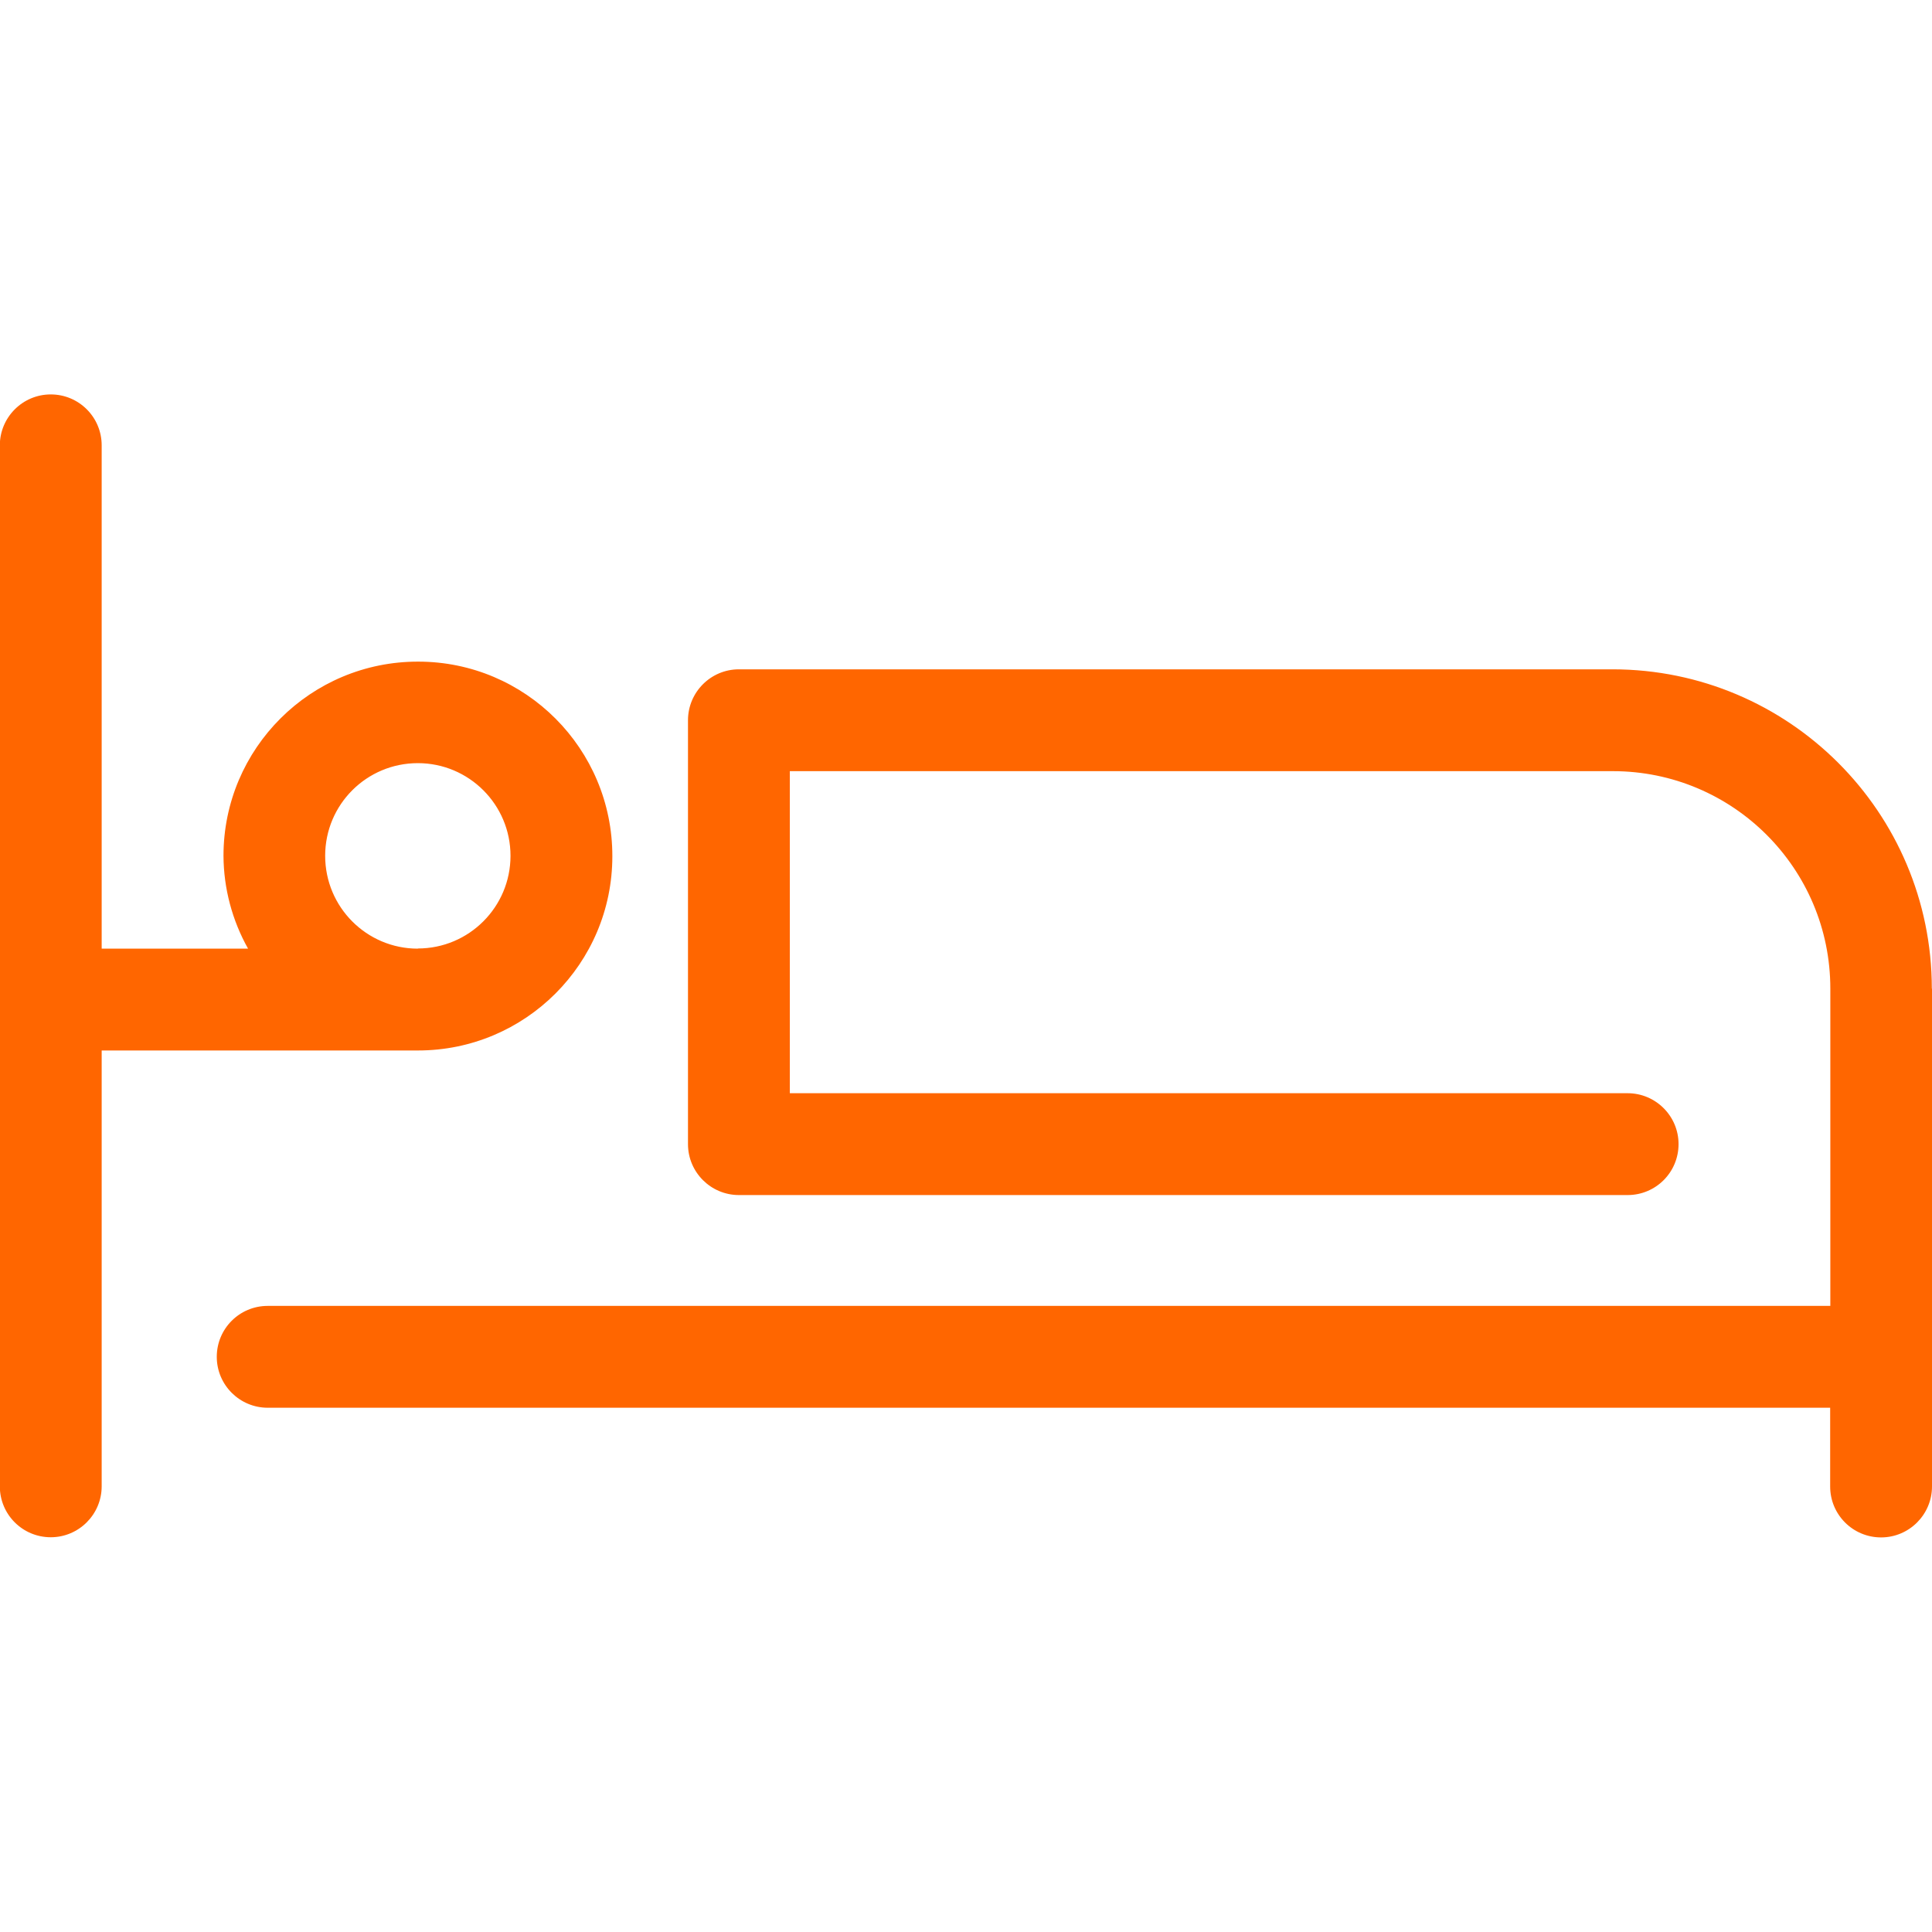
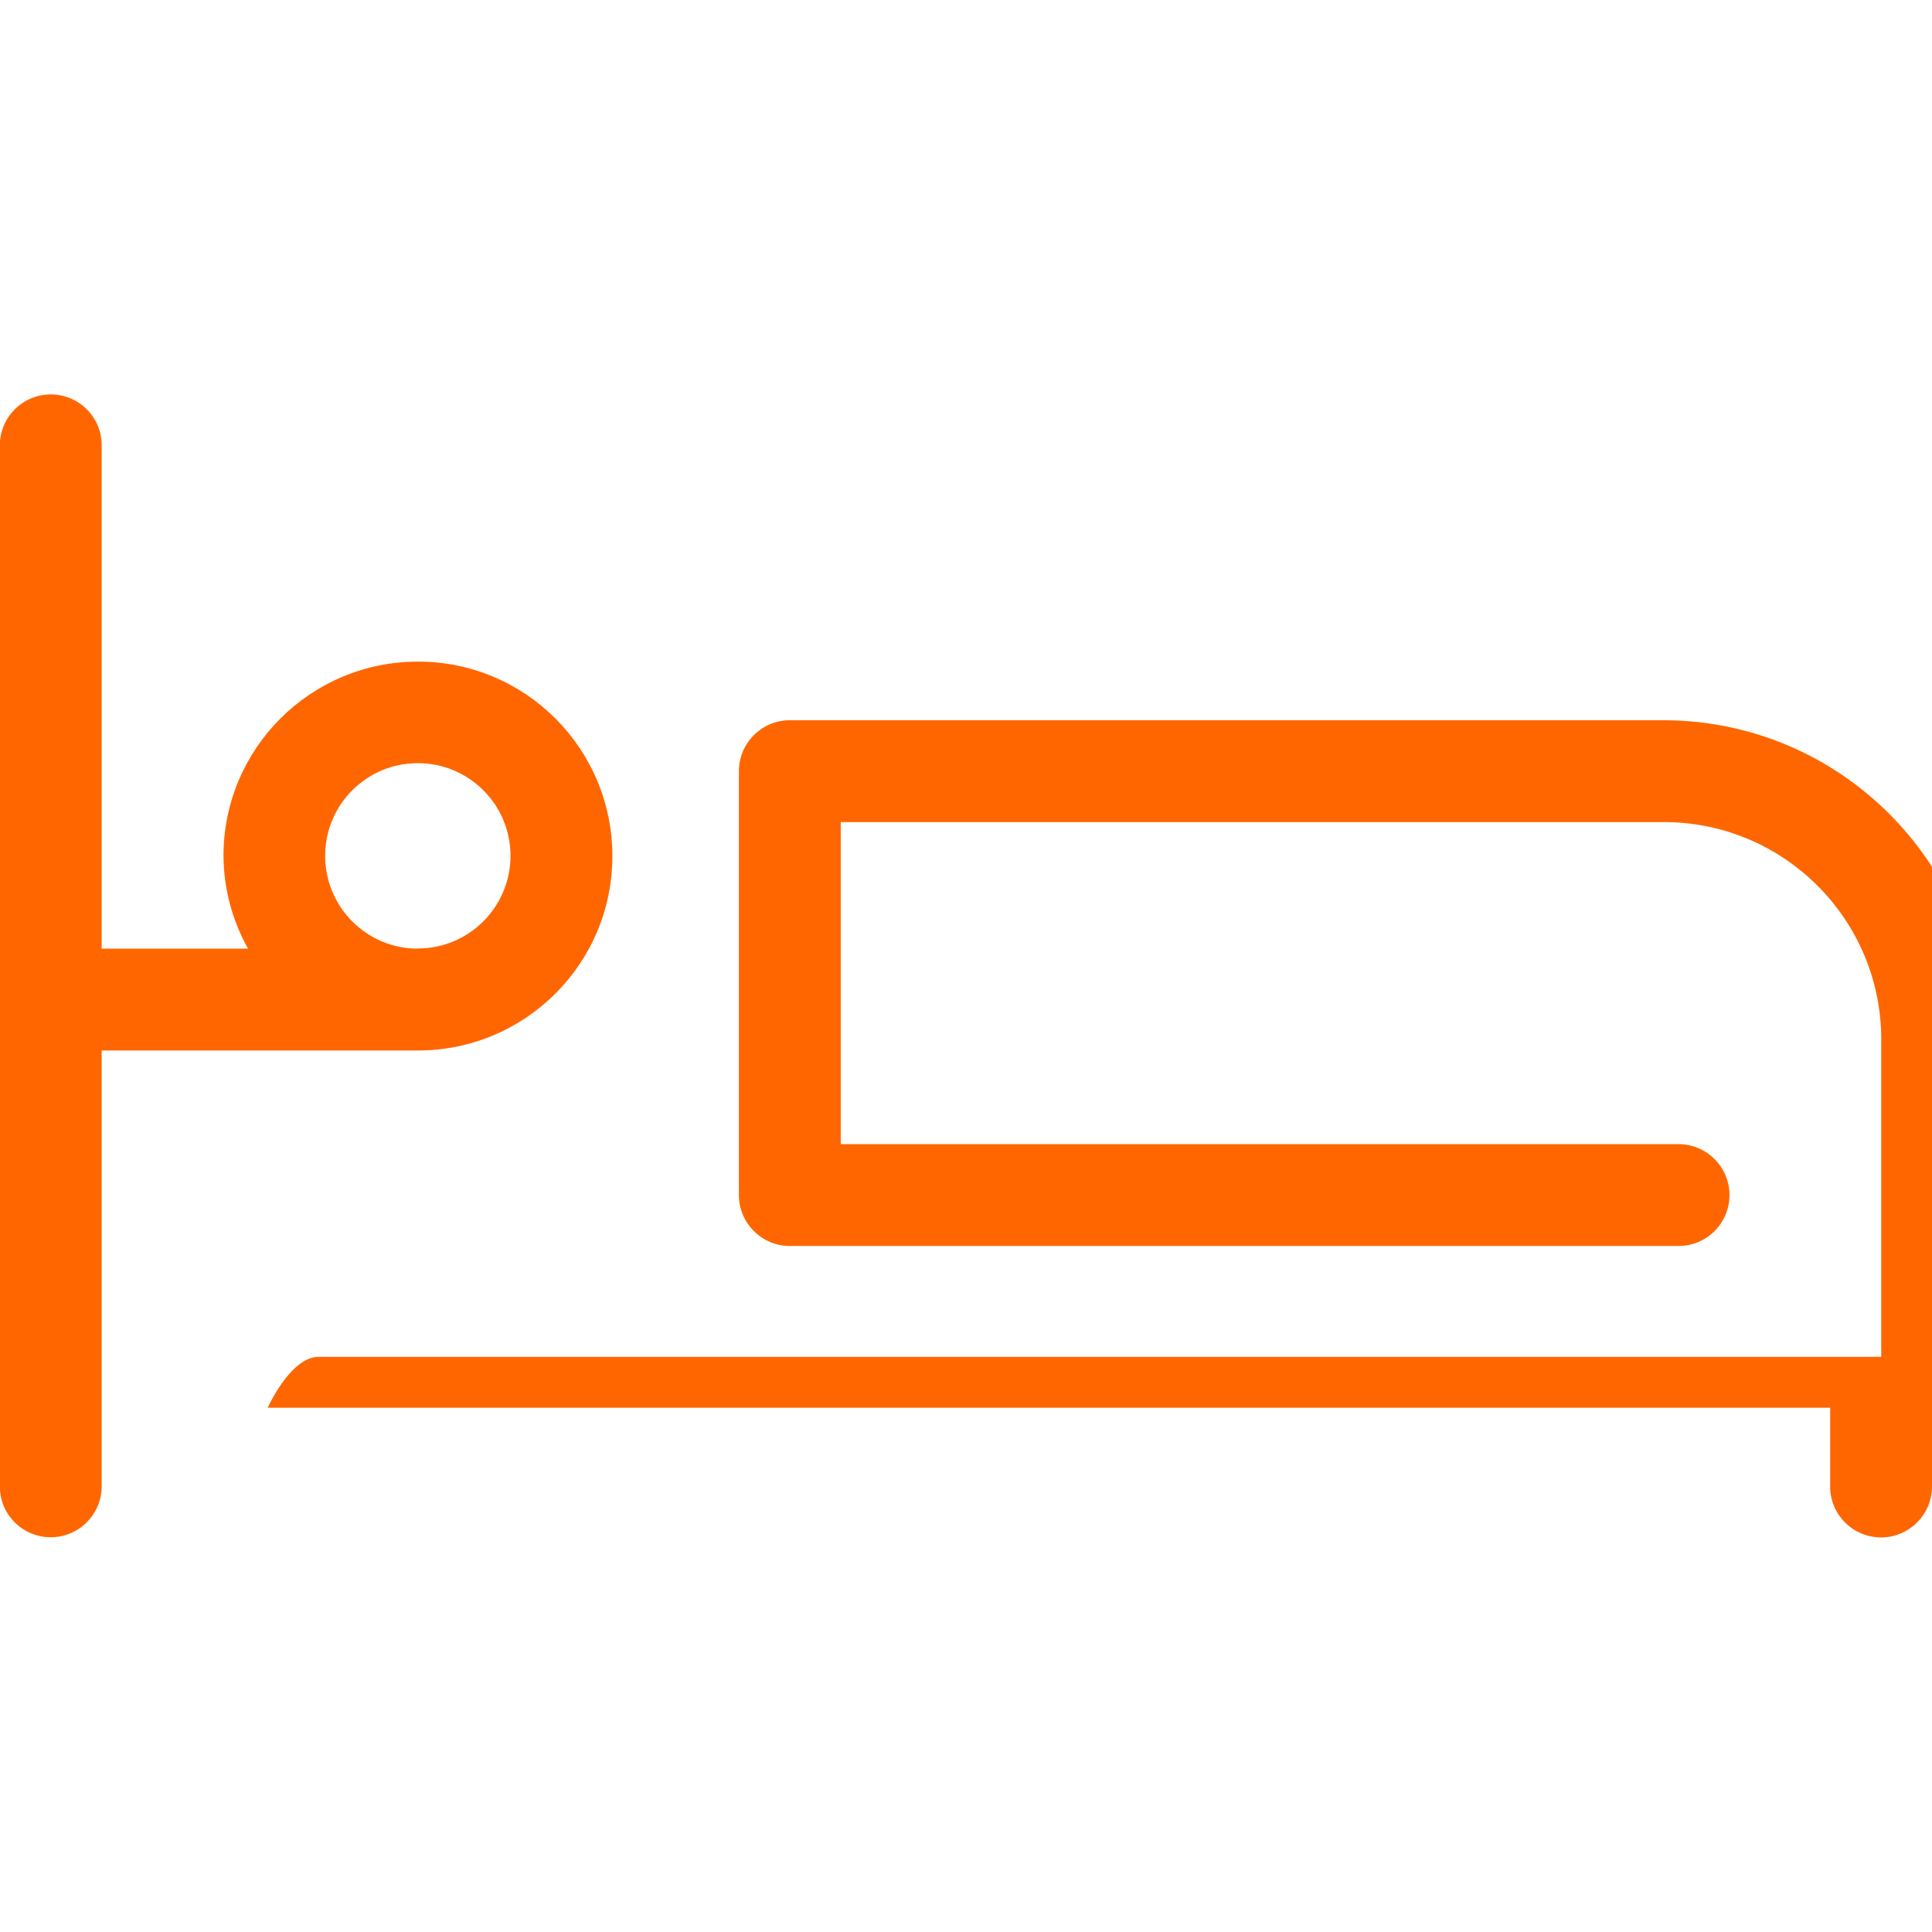
<svg xmlns="http://www.w3.org/2000/svg" id="school" viewBox="0 0 118 118">
  <defs>
    <style>
      .cls-1 {
        fill: #f60;
        stroke-width: 0px;
      }
    </style>
  </defs>
  <g id="Schullandheim">
-     <path class="cls-1" d="m118,60.4v30.39c0,1.71-1.39,3.11-3.11,3.11s-3.11-1.39-3.11-3.11v-4.81H16.35c-1.71,0-3.11-1.39-3.11-3.11s1.39-3.11,3.11-3.11h95.44v-19.38c0-7.34-5.95-13.28-13.28-13.28h-50.27v19.67h51.17c1.71,0,3.11,1.39,3.11,3.11s-1.39,3.11-3.11,3.11h-54.28c-1.71,0-3.11-1.39-3.11-3.11v-25.89c0-1.71,1.39-3.11,3.11-3.11h53.37c10.76.01,19.48,8.73,19.49,19.49Zm-111.79,3.74v26.64c0,1.71-1.39,3.11-3.11,3.11s-3.11-1.39-3.11-3.11V27.2c0-1.71,1.39-3.11,3.11-3.11s3.11,1.39,3.11,3.11v30.74h8.94c-.97-1.73-1.49-3.68-1.5-5.67,0-6.56,5.33-11.87,11.89-11.86,6.56,0,11.87,5.33,11.86,11.89,0,6.55-5.32,11.86-11.87,11.86H6.21Zm19.31-6.21c3.13,0,5.66-2.54,5.66-5.66,0-3.13-2.54-5.66-5.66-5.66-3.13,0-5.66,2.53-5.66,5.66,0,3.13,2.53,5.67,5.66,5.67Z" />
+     <path class="cls-1" d="m118,60.4v30.39c0,1.71-1.39,3.11-3.11,3.11s-3.11-1.39-3.11-3.11v-4.81H16.35s1.39-3.11,3.11-3.11h95.44v-19.38c0-7.34-5.95-13.28-13.28-13.28h-50.27v19.67h51.17c1.71,0,3.11,1.39,3.11,3.11s-1.39,3.11-3.11,3.11h-54.28c-1.71,0-3.11-1.39-3.11-3.11v-25.89c0-1.71,1.39-3.11,3.11-3.11h53.37c10.76.01,19.48,8.73,19.49,19.49Zm-111.79,3.74v26.64c0,1.71-1.39,3.11-3.11,3.11s-3.11-1.39-3.11-3.11V27.2c0-1.71,1.39-3.11,3.11-3.11s3.11,1.39,3.11,3.11v30.74h8.94c-.97-1.73-1.49-3.68-1.5-5.67,0-6.56,5.33-11.87,11.89-11.86,6.56,0,11.87,5.33,11.86,11.89,0,6.55-5.32,11.86-11.87,11.86H6.21Zm19.31-6.21c3.13,0,5.66-2.54,5.66-5.66,0-3.13-2.54-5.66-5.66-5.66-3.13,0-5.66,2.53-5.66,5.66,0,3.13,2.53,5.67,5.66,5.67Z" />
  </g>
</svg>